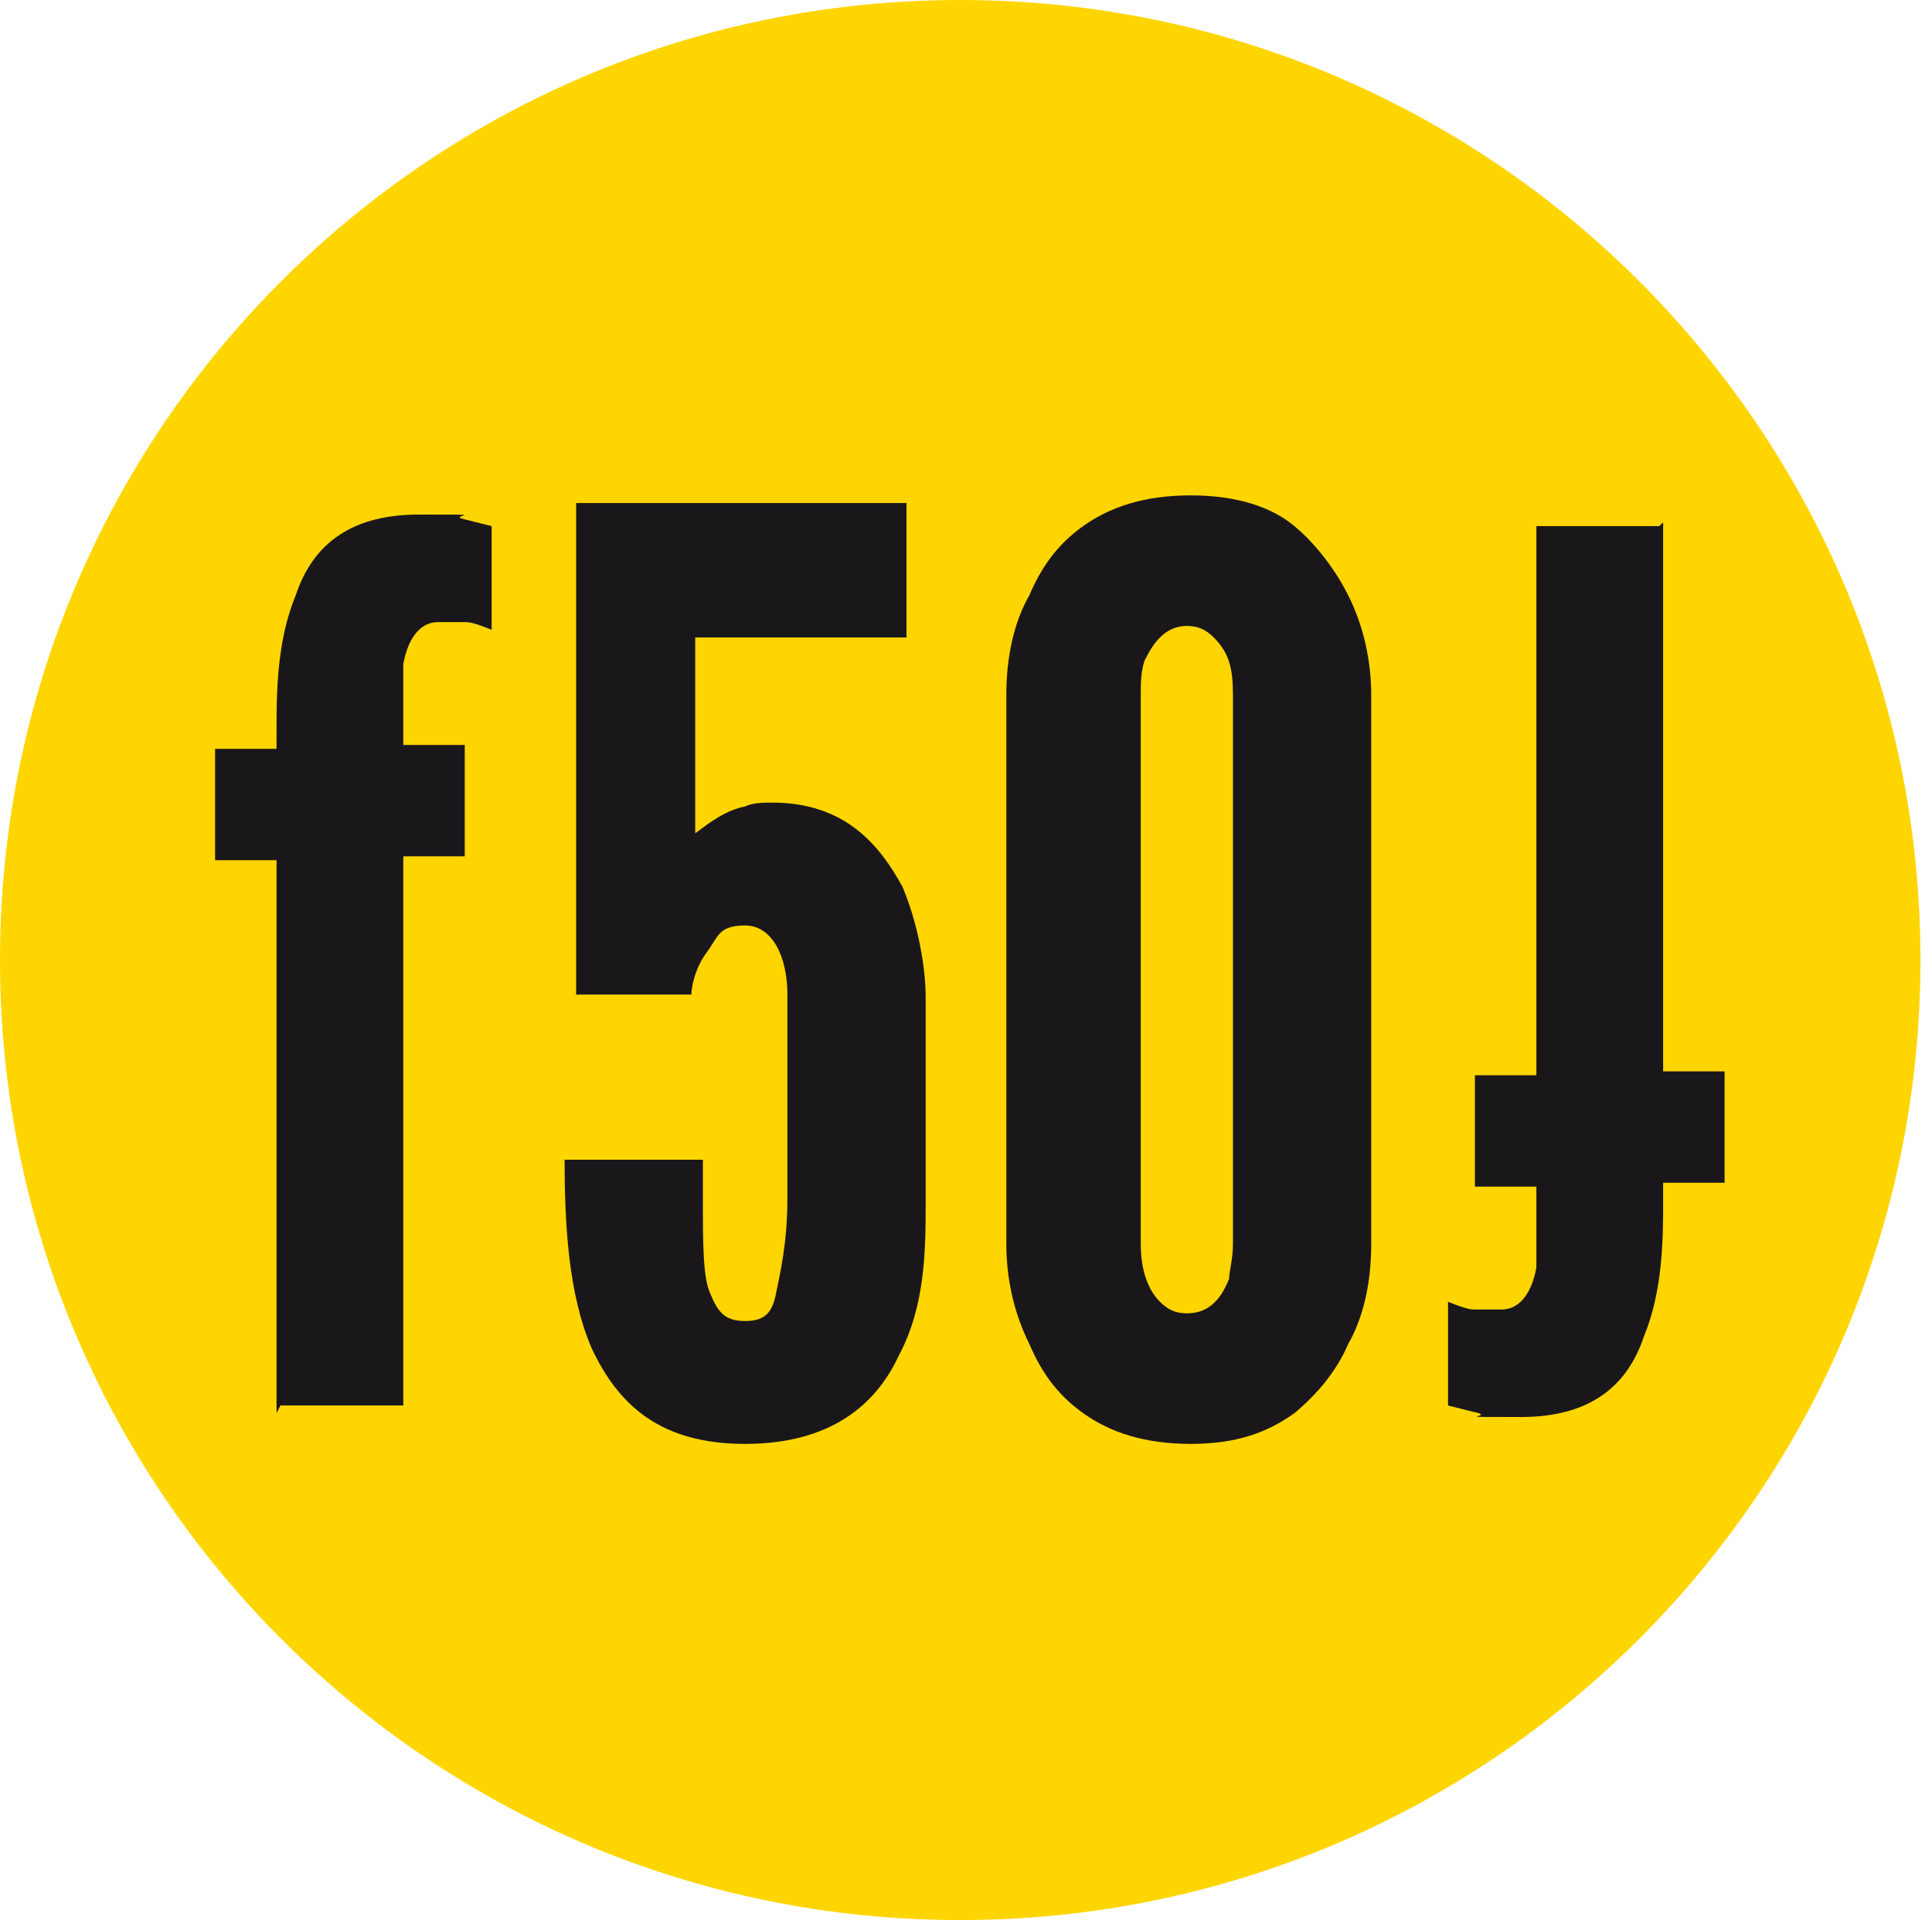
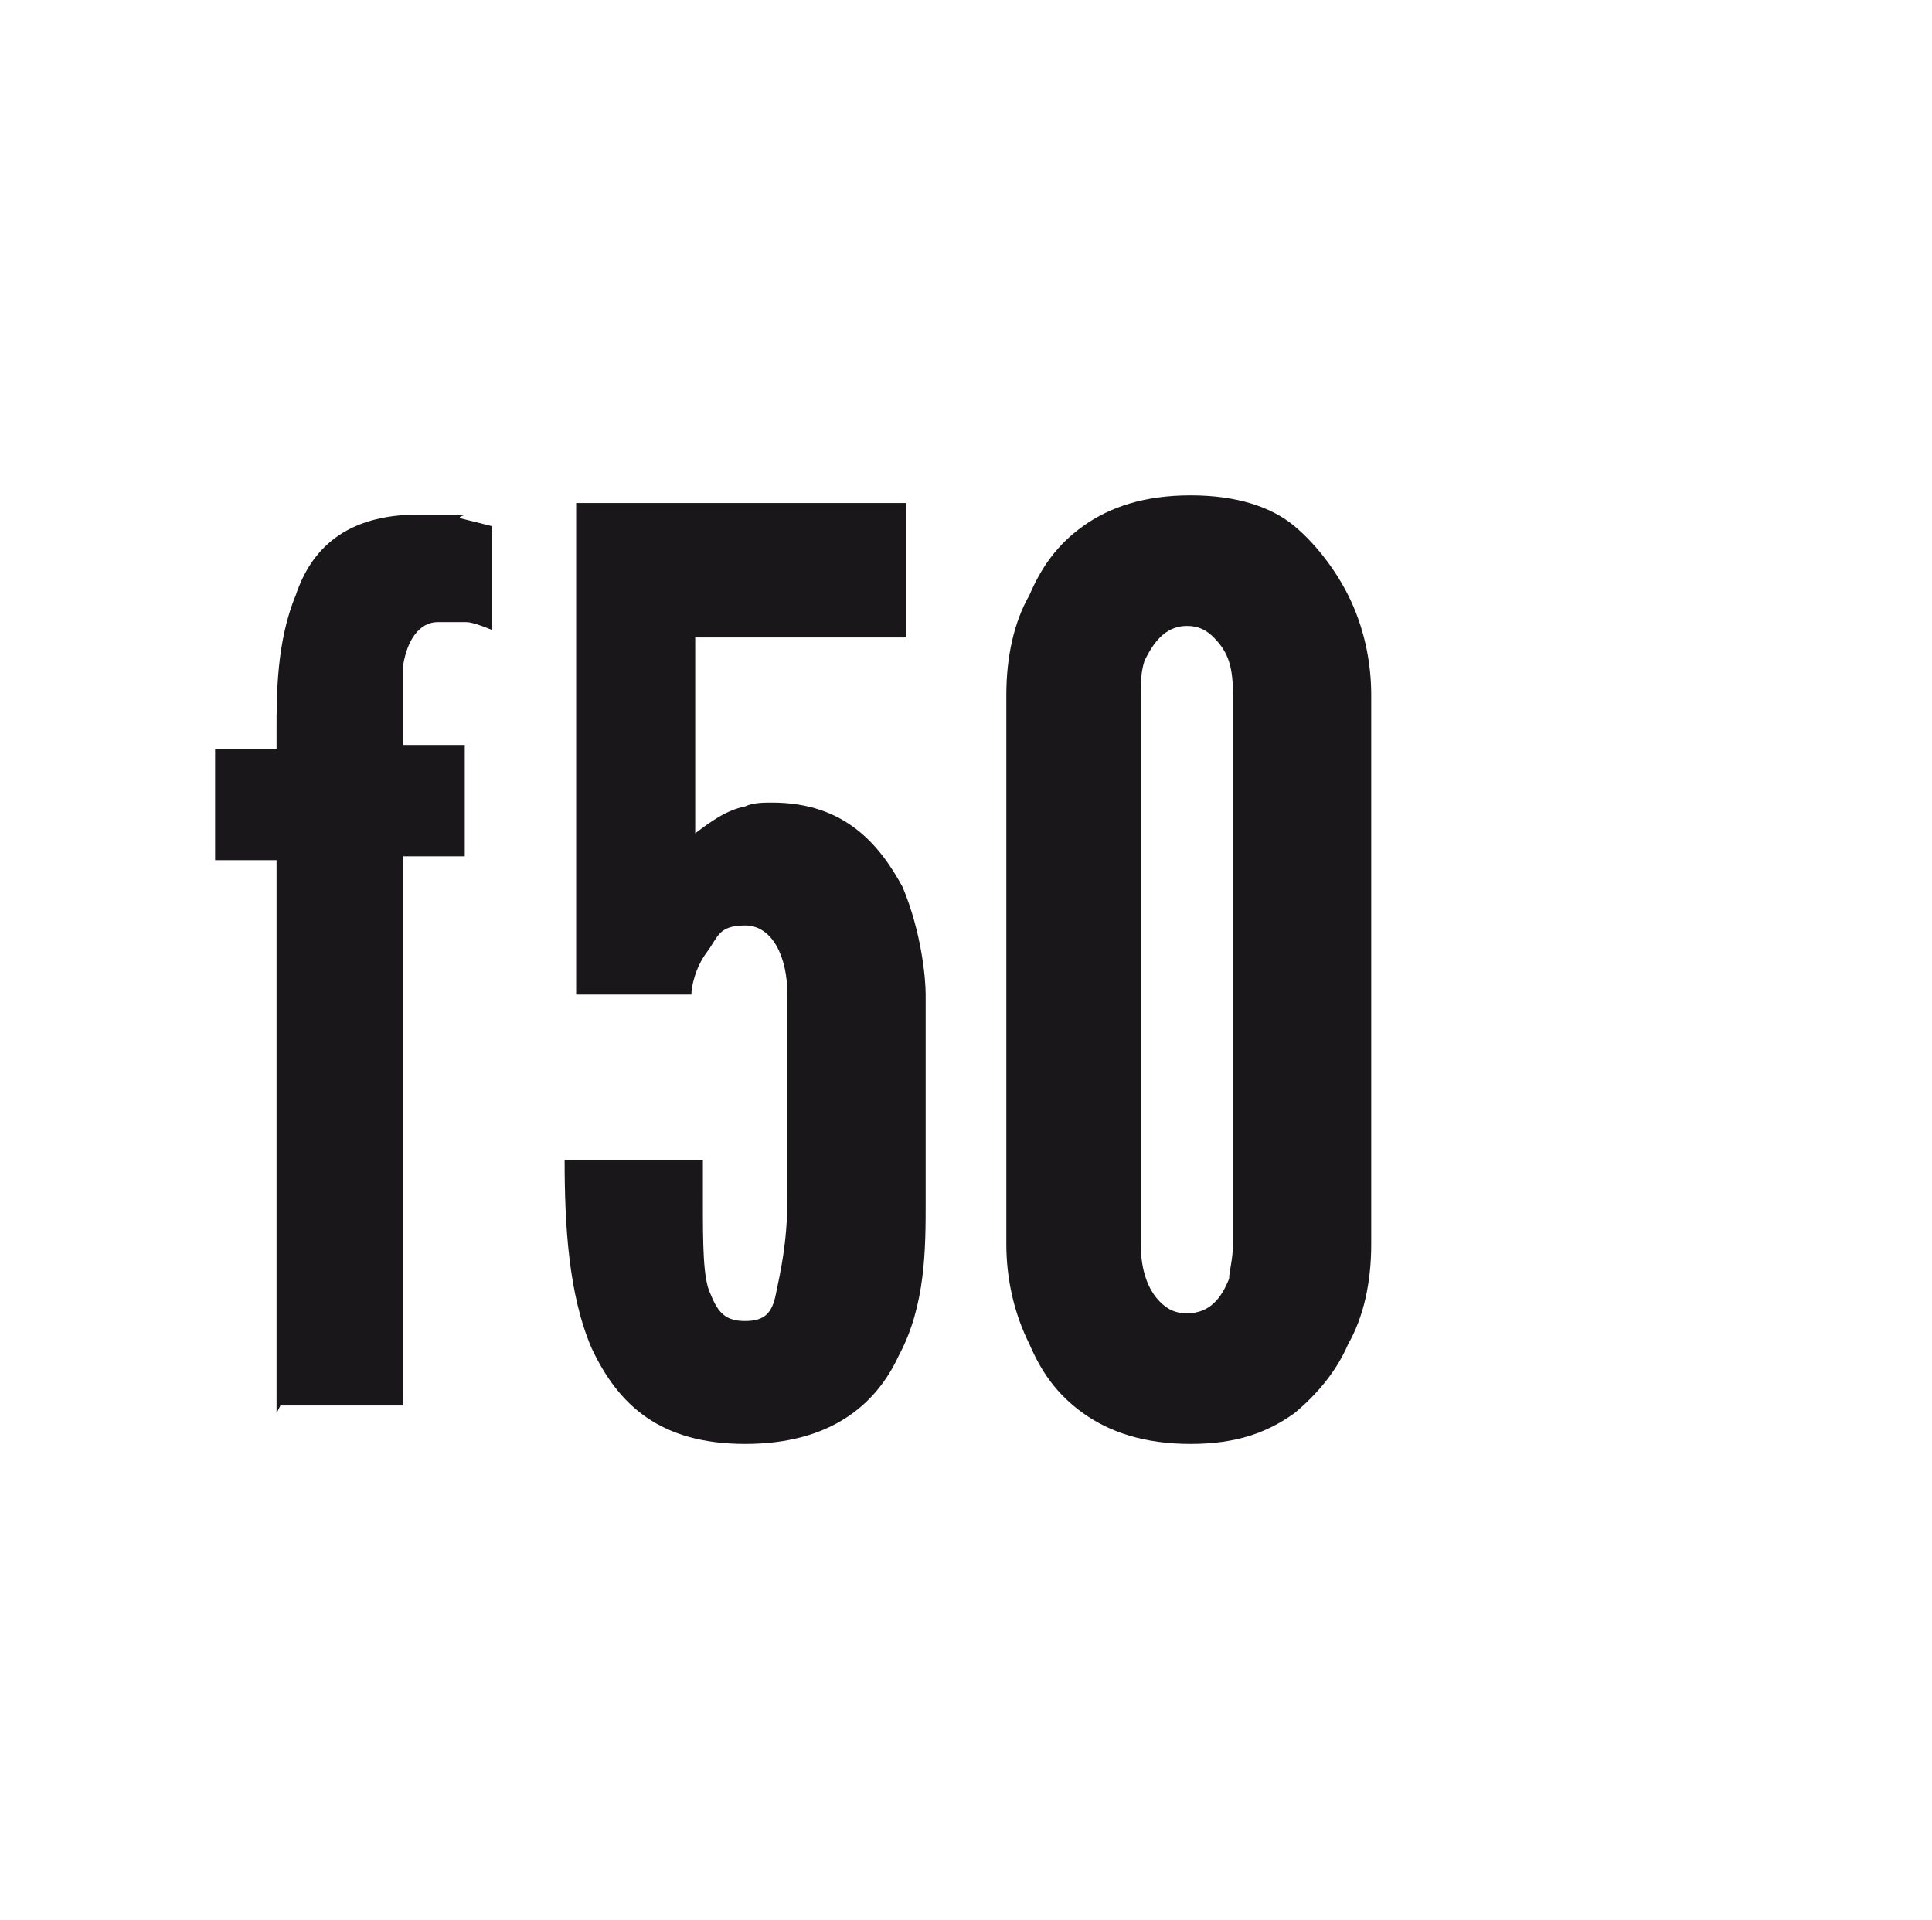
<svg xmlns="http://www.w3.org/2000/svg" data-bbox="0 0 50 50" viewBox="0 0 50.3 50" data-type="color">
  <g>
-     <path fill="#ffd500" d="M50 25c0 13.807-11.193 25-25 25S0 38.807 0 25 11.193 0 25 0s25 11.193 25 25" data-color="1" />
    <path d="M7.2 36.8V22.4H5.6v-2.9h1.6V19c0-.9 0-2.3.5-3.5.4-1.2 1.3-2.1 3.2-2.1s.9 0 1.1.1l.8.2v2.7c-.5-.2-.6-.2-.7-.2h-.7c-.5 0-.8.5-.9 1.1v2.1h1.6v2.9h-1.6v14.3H7.3Z" fill="#1a171b" data-color="2" />
    <path d="M20.5 25.9c0-1-.4-1.8-1.1-1.8s-.7.3-1 .7-.4.9-.4 1.1h-3V13.1h8.6v3.5h-5.5v5.1c.4-.3.8-.6 1.3-.7.2-.1.5-.1.7-.1 1.9 0 2.8 1.1 3.4 2.2.5 1.2.6 2.4.6 2.8v5.4c0 1.2 0 2.7-.7 4-.6 1.3-1.8 2.3-4 2.3s-3.3-1-4-2.5c-.6-1.4-.7-3.2-.7-4.9h3.6v1c0 1.2 0 2.1.2 2.5.2.5.4.7.9.7s.7-.2.8-.7.3-1.3.3-2.5v-5.4Z" fill="#1a171b" data-color="2" />
    <path d="M35.7 32.4c0 1-.2 1.9-.6 2.6-.3.7-.8 1.3-1.4 1.8-.7.5-1.5.8-2.7.8s-2.1-.3-2.8-.8-1.1-1.1-1.4-1.8c-.4-.8-.6-1.7-.6-2.6V18.1c0-1 .2-1.9.6-2.6.3-.7.7-1.3 1.4-1.8s1.6-.8 2.8-.8 2.1.3 2.7.8 1.1 1.2 1.4 1.8c.4.8.6 1.7.6 2.6zm-3.6-14.3c0-.7-.1-1.1-.5-1.5-.2-.2-.4-.3-.7-.3-.6 0-.9.5-1.1.9-.1.3-.1.6-.1.9v14.3c0 .7.2 1.2.5 1.5.2.2.4.3.7.3.6 0 .9-.4 1.1-.9 0-.2.1-.5.1-.9z" fill="#1a171b" data-color="2" />
-     <path d="M43.3 13.6v14.3h1.6v2.9h-1.6v.5c0 .9 0 2.3-.5 3.5-.4 1.2-1.3 2.1-3.2 2.1s-.8 0-1.1-.1l-.8-.2v-2.7c.5.2.6.2.7.2h.7c.5 0 .8-.5.9-1.1v-2.1h-1.6V28H40V13.7h3.2Z" fill="#1a171b" data-color="2" />
  </g>
</svg>